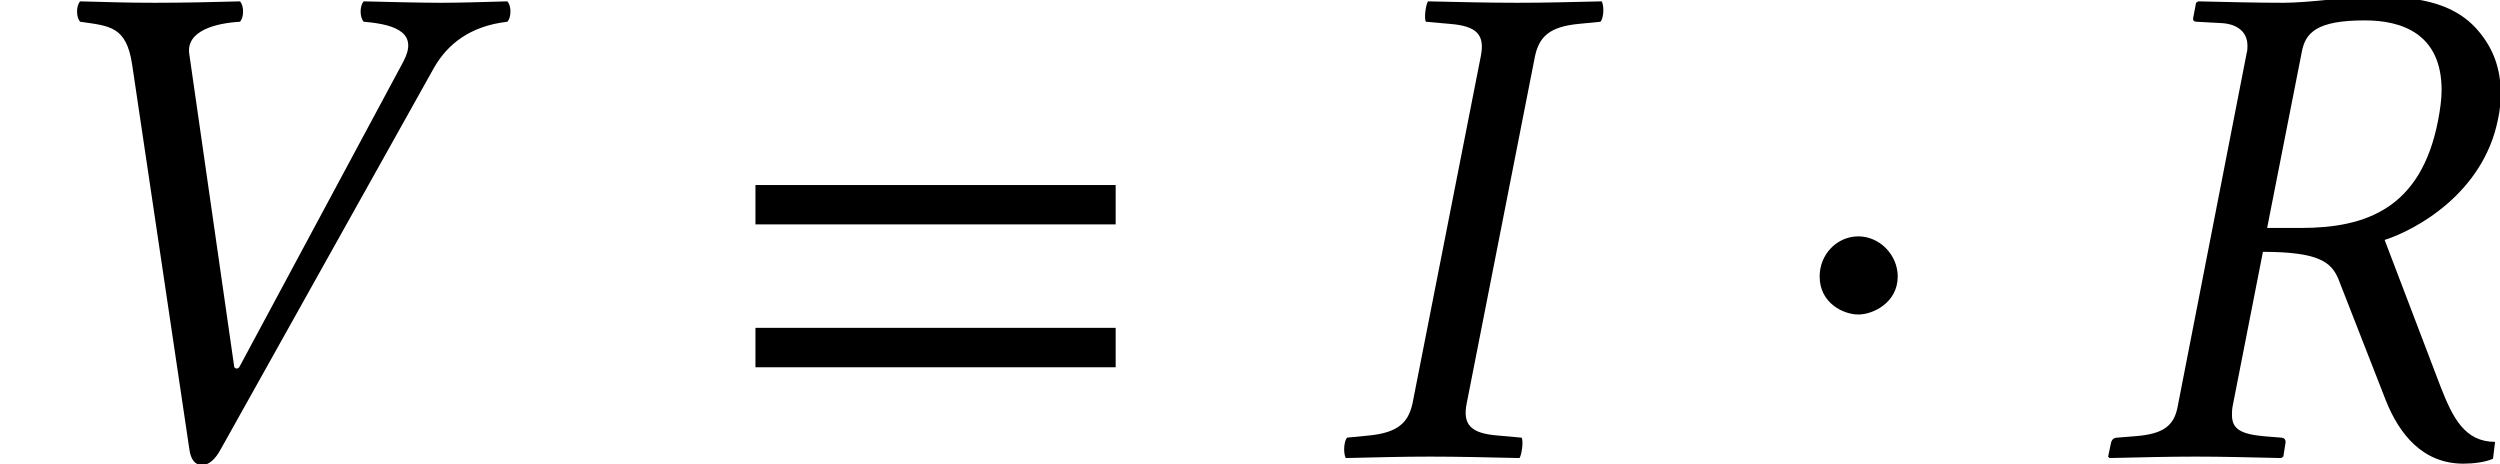
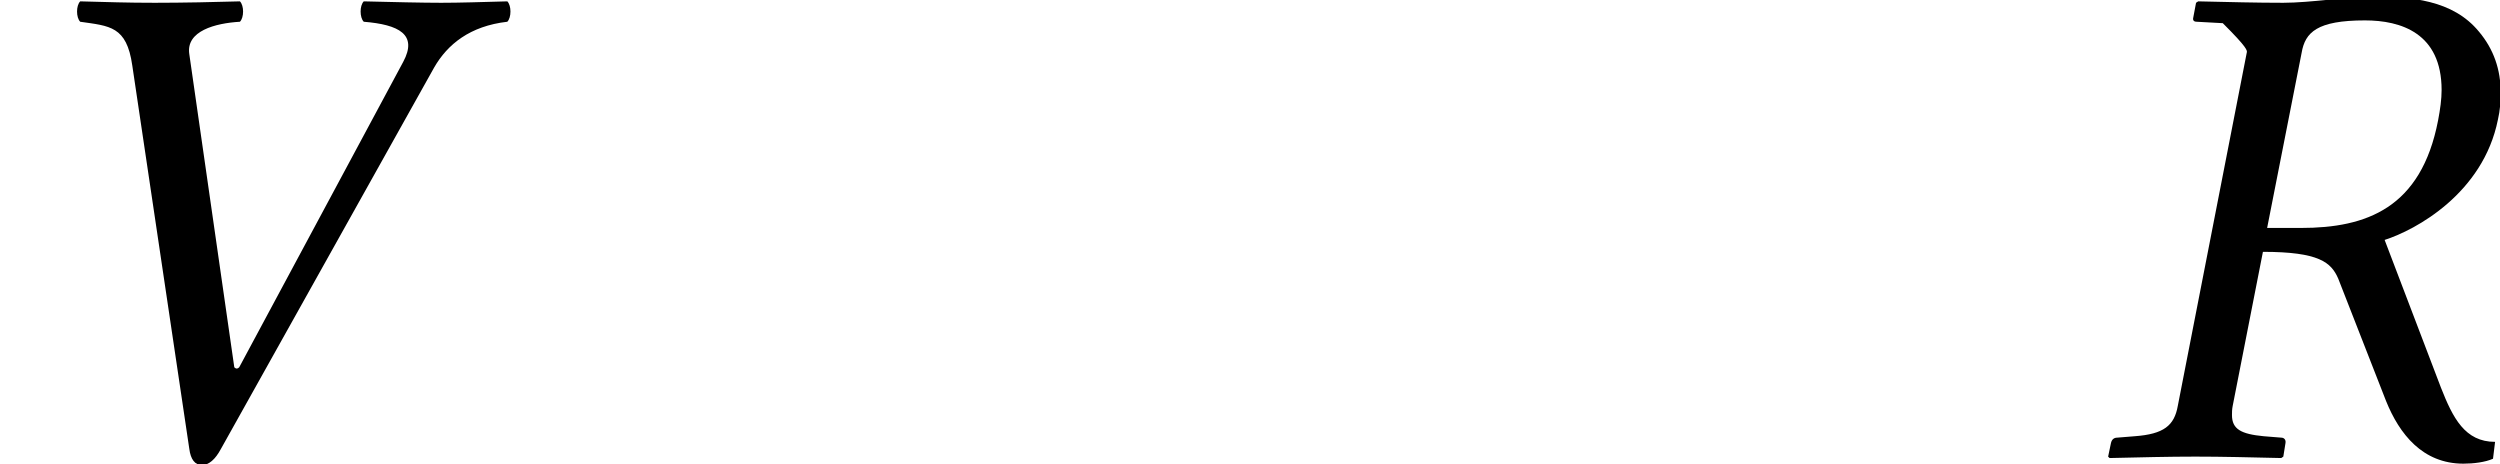
<svg xmlns="http://www.w3.org/2000/svg" xmlns:xlink="http://www.w3.org/1999/xlink" version="1.1" width="38.616pt" height="7.173pt" viewBox="70.026 61.689 38.616 7.173">
  <defs>
-     <path id="g5-1" d="M1.967-2.782C1.967-3.119 1.685-3.402 1.359-3.402S.761-3.13 .761-2.782C.761-2.369 1.13-2.195 1.359-2.195S1.967-2.38 1.967-2.782Z" />
-     <path id="g8-30" d="M2.315-6.184L1.261-.826C1.196-.522 1.032-.37 .587-.326L.25-.293C.206-.25 .185-.076 .228 .022C.717 .011 1.109 0 1.532 0C1.945 0 2.435 .011 2.913 .022C2.945-.022 2.978-.239 2.945-.293L2.576-.326C2.152-.359 2.032-.5 2.098-.826L3.152-6.184C3.217-6.488 3.38-6.641 3.826-6.684L4.163-6.717C4.206-6.76 4.228-6.934 4.184-7.032C3.695-7.021 3.304-7.01 2.88-7.01C2.467-7.01 1.978-7.021 1.5-7.032C1.467-6.988 1.435-6.771 1.467-6.717L1.837-6.684C2.261-6.651 2.38-6.51 2.315-6.184Z" />
-     <path id="g8-39" d="M4.141-6.738C4.695-6.738 5.325-6.543 5.325-5.662C5.325-5.521 5.304-5.369 5.271-5.195C5.01-3.837 4.163-3.532 3.152-3.532H2.63L3.163-6.238C3.217-6.554 3.402-6.738 4.141-6.738ZM4.206-7.108C3.945-7.108 3.293-7.01 2.88-7.01S2.054-7.021 1.565-7.032L1.532-7.01L1.489-6.782C1.478-6.738 1.5-6.717 1.543-6.717L1.945-6.695C2.098-6.684 2.326-6.608 2.326-6.347C2.326-6.315 2.326-6.271 2.315-6.238L1.25-.783C1.196-.478 1.032-.348 .587-.315L.315-.293C.261-.293 .228-.261 .217-.206L.174 0L.196 .022C.685 .011 1.109 0 1.522 0S2.358 .011 2.848 .022L2.88 0L2.913-.206C2.924-.261 2.891-.293 2.848-.293L2.576-.315C2.228-.348 2.087-.424 2.087-.641C2.087-.685 2.087-.728 2.098-.783L2.565-3.163C3.434-3.163 3.619-3 3.728-2.75L4.467-.859C4.673-.348 5.032 .109 5.662 .109C5.815 .109 5.999 .087 6.119 .033L6.151-.228C5.684-.228 5.499-.598 5.315-1.065L4.445-3.347C4.923-3.5 5.967-4.065 6.195-5.206C6.228-5.347 6.238-5.489 6.238-5.619C6.238-5.978 6.13-6.293 5.902-6.564C5.499-7.054 4.858-7.108 4.206-7.108Z" />
+     <path id="g8-39" d="M4.141-6.738C4.695-6.738 5.325-6.543 5.325-5.662C5.325-5.521 5.304-5.369 5.271-5.195C5.01-3.837 4.163-3.532 3.152-3.532H2.63L3.163-6.238C3.217-6.554 3.402-6.738 4.141-6.738ZM4.206-7.108C3.945-7.108 3.293-7.01 2.88-7.01S2.054-7.021 1.565-7.032L1.532-7.01L1.489-6.782C1.478-6.738 1.5-6.717 1.543-6.717L1.945-6.695C2.326-6.315 2.326-6.271 2.315-6.238L1.25-.783C1.196-.478 1.032-.348 .587-.315L.315-.293C.261-.293 .228-.261 .217-.206L.174 0L.196 .022C.685 .011 1.109 0 1.522 0S2.358 .011 2.848 .022L2.88 0L2.913-.206C2.924-.261 2.891-.293 2.848-.293L2.576-.315C2.228-.348 2.087-.424 2.087-.641C2.087-.685 2.087-.728 2.098-.783L2.565-3.163C3.434-3.163 3.619-3 3.728-2.75L4.467-.859C4.673-.348 5.032 .109 5.662 .109C5.815 .109 5.999 .087 6.119 .033L6.151-.228C5.684-.228 5.499-.598 5.315-1.065L4.445-3.347C4.923-3.5 5.967-4.065 6.195-5.206C6.228-5.347 6.238-5.489 6.238-5.619C6.238-5.978 6.13-6.293 5.902-6.564C5.499-7.054 4.858-7.108 4.206-7.108Z" />
    <path id="g8-43" d="M6.706-6.01C6.912-6.369 7.26-6.651 7.836-6.717C7.901-6.782 7.901-6.967 7.836-7.032C7.434-7.021 7.097-7.01 6.814-7.01S6.054-7.021 5.619-7.032C5.554-6.967 5.554-6.782 5.619-6.717C6.162-6.673 6.456-6.521 6.228-6.097L3.695-1.38C3.673-1.359 3.652-1.348 3.619-1.38L2.924-6.217C2.869-6.575 3.326-6.695 3.706-6.717C3.771-6.782 3.771-6.967 3.706-7.032C3.347-7.021 2.815-7.01 2.391-7.01C1.956-7.01 1.674-7.021 1.239-7.032C1.174-6.967 1.174-6.782 1.239-6.717C1.695-6.651 1.956-6.651 2.043-6.043L2.924-.12C2.945 .043 3.011 .13 3.119 .13S3.326 .043 3.413-.12L6.706-6.01Z" />
-     <path id="g3-61" d="M5.999-3.587V-4.195H.435V-3.587H5.999ZM5.999-1.38V-1.989H.435V-1.38H5.999Z" />
  </defs>
  <g id="page1">
    <use x="70.026" y="68.742" xlink:href="#g8-43" />
    <use x="81.26" y="68.742" xlink:href="#g3-61" />
    <use x="90.584" y="68.742" xlink:href="#g8-30" />
    <use x="97.372" y="68.742" xlink:href="#g5-1" />
    <use x="102.415" y="68.742" xlink:href="#g8-39" />
  </g>
</svg>